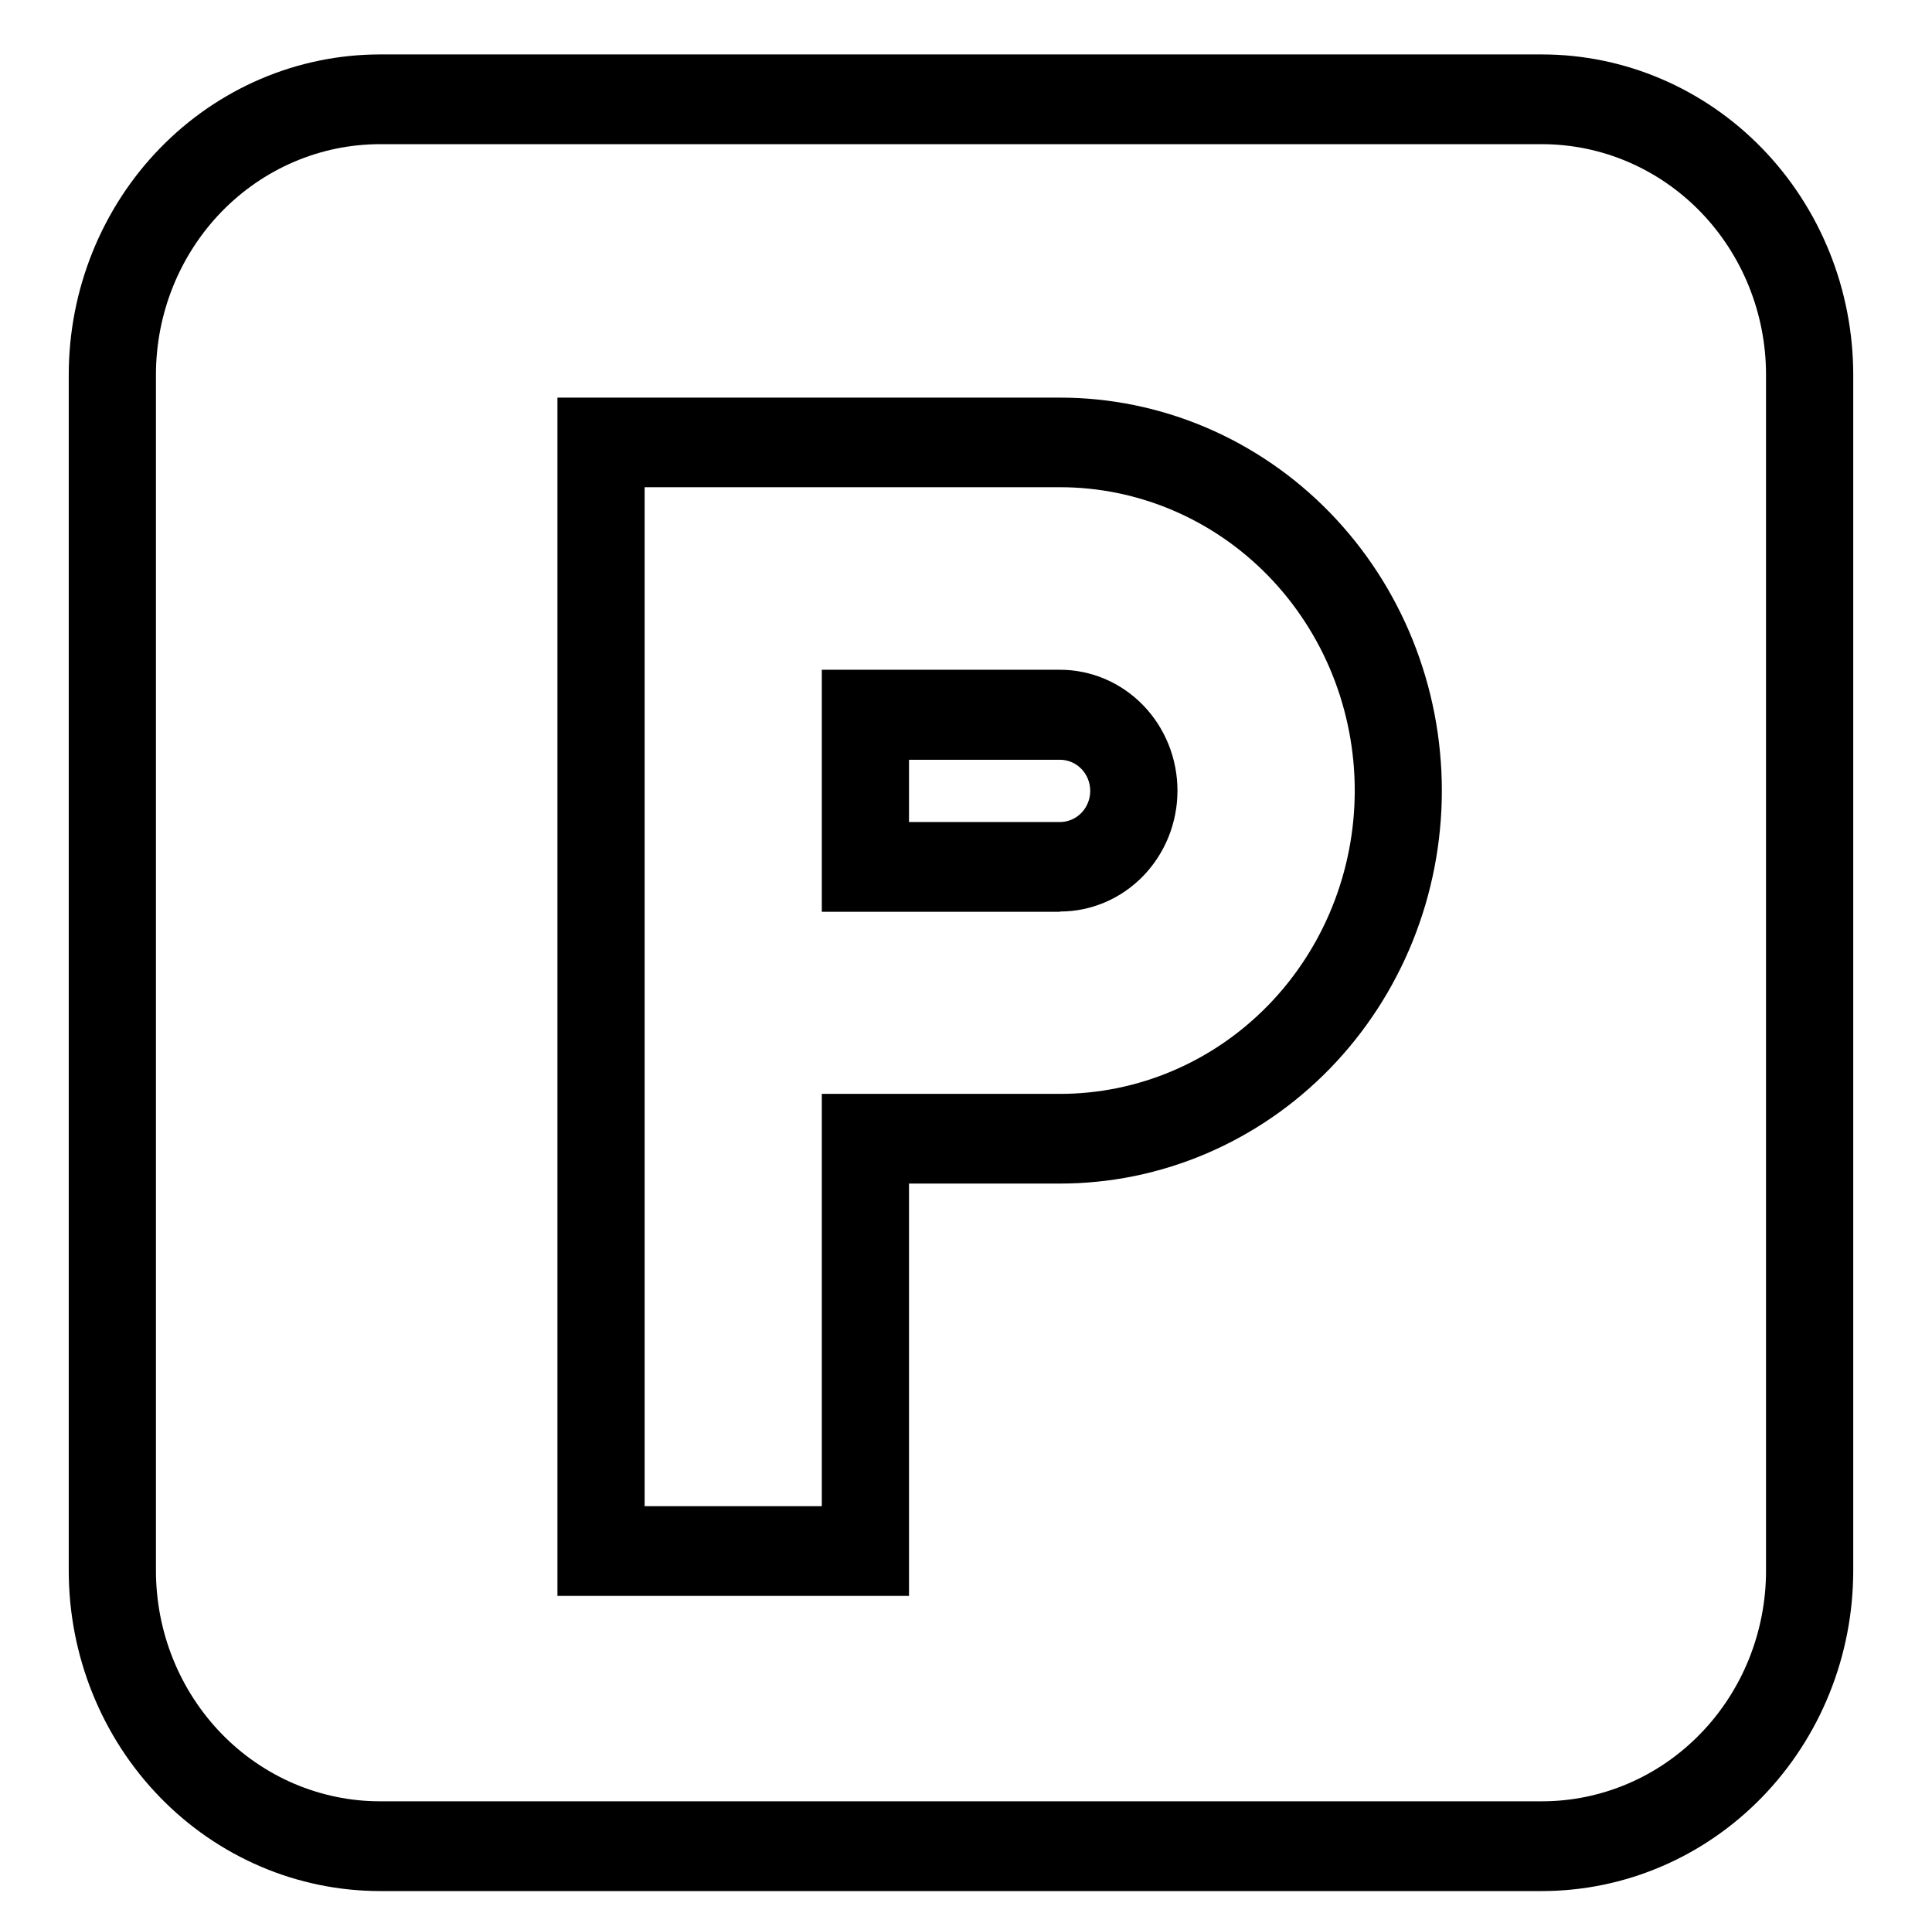
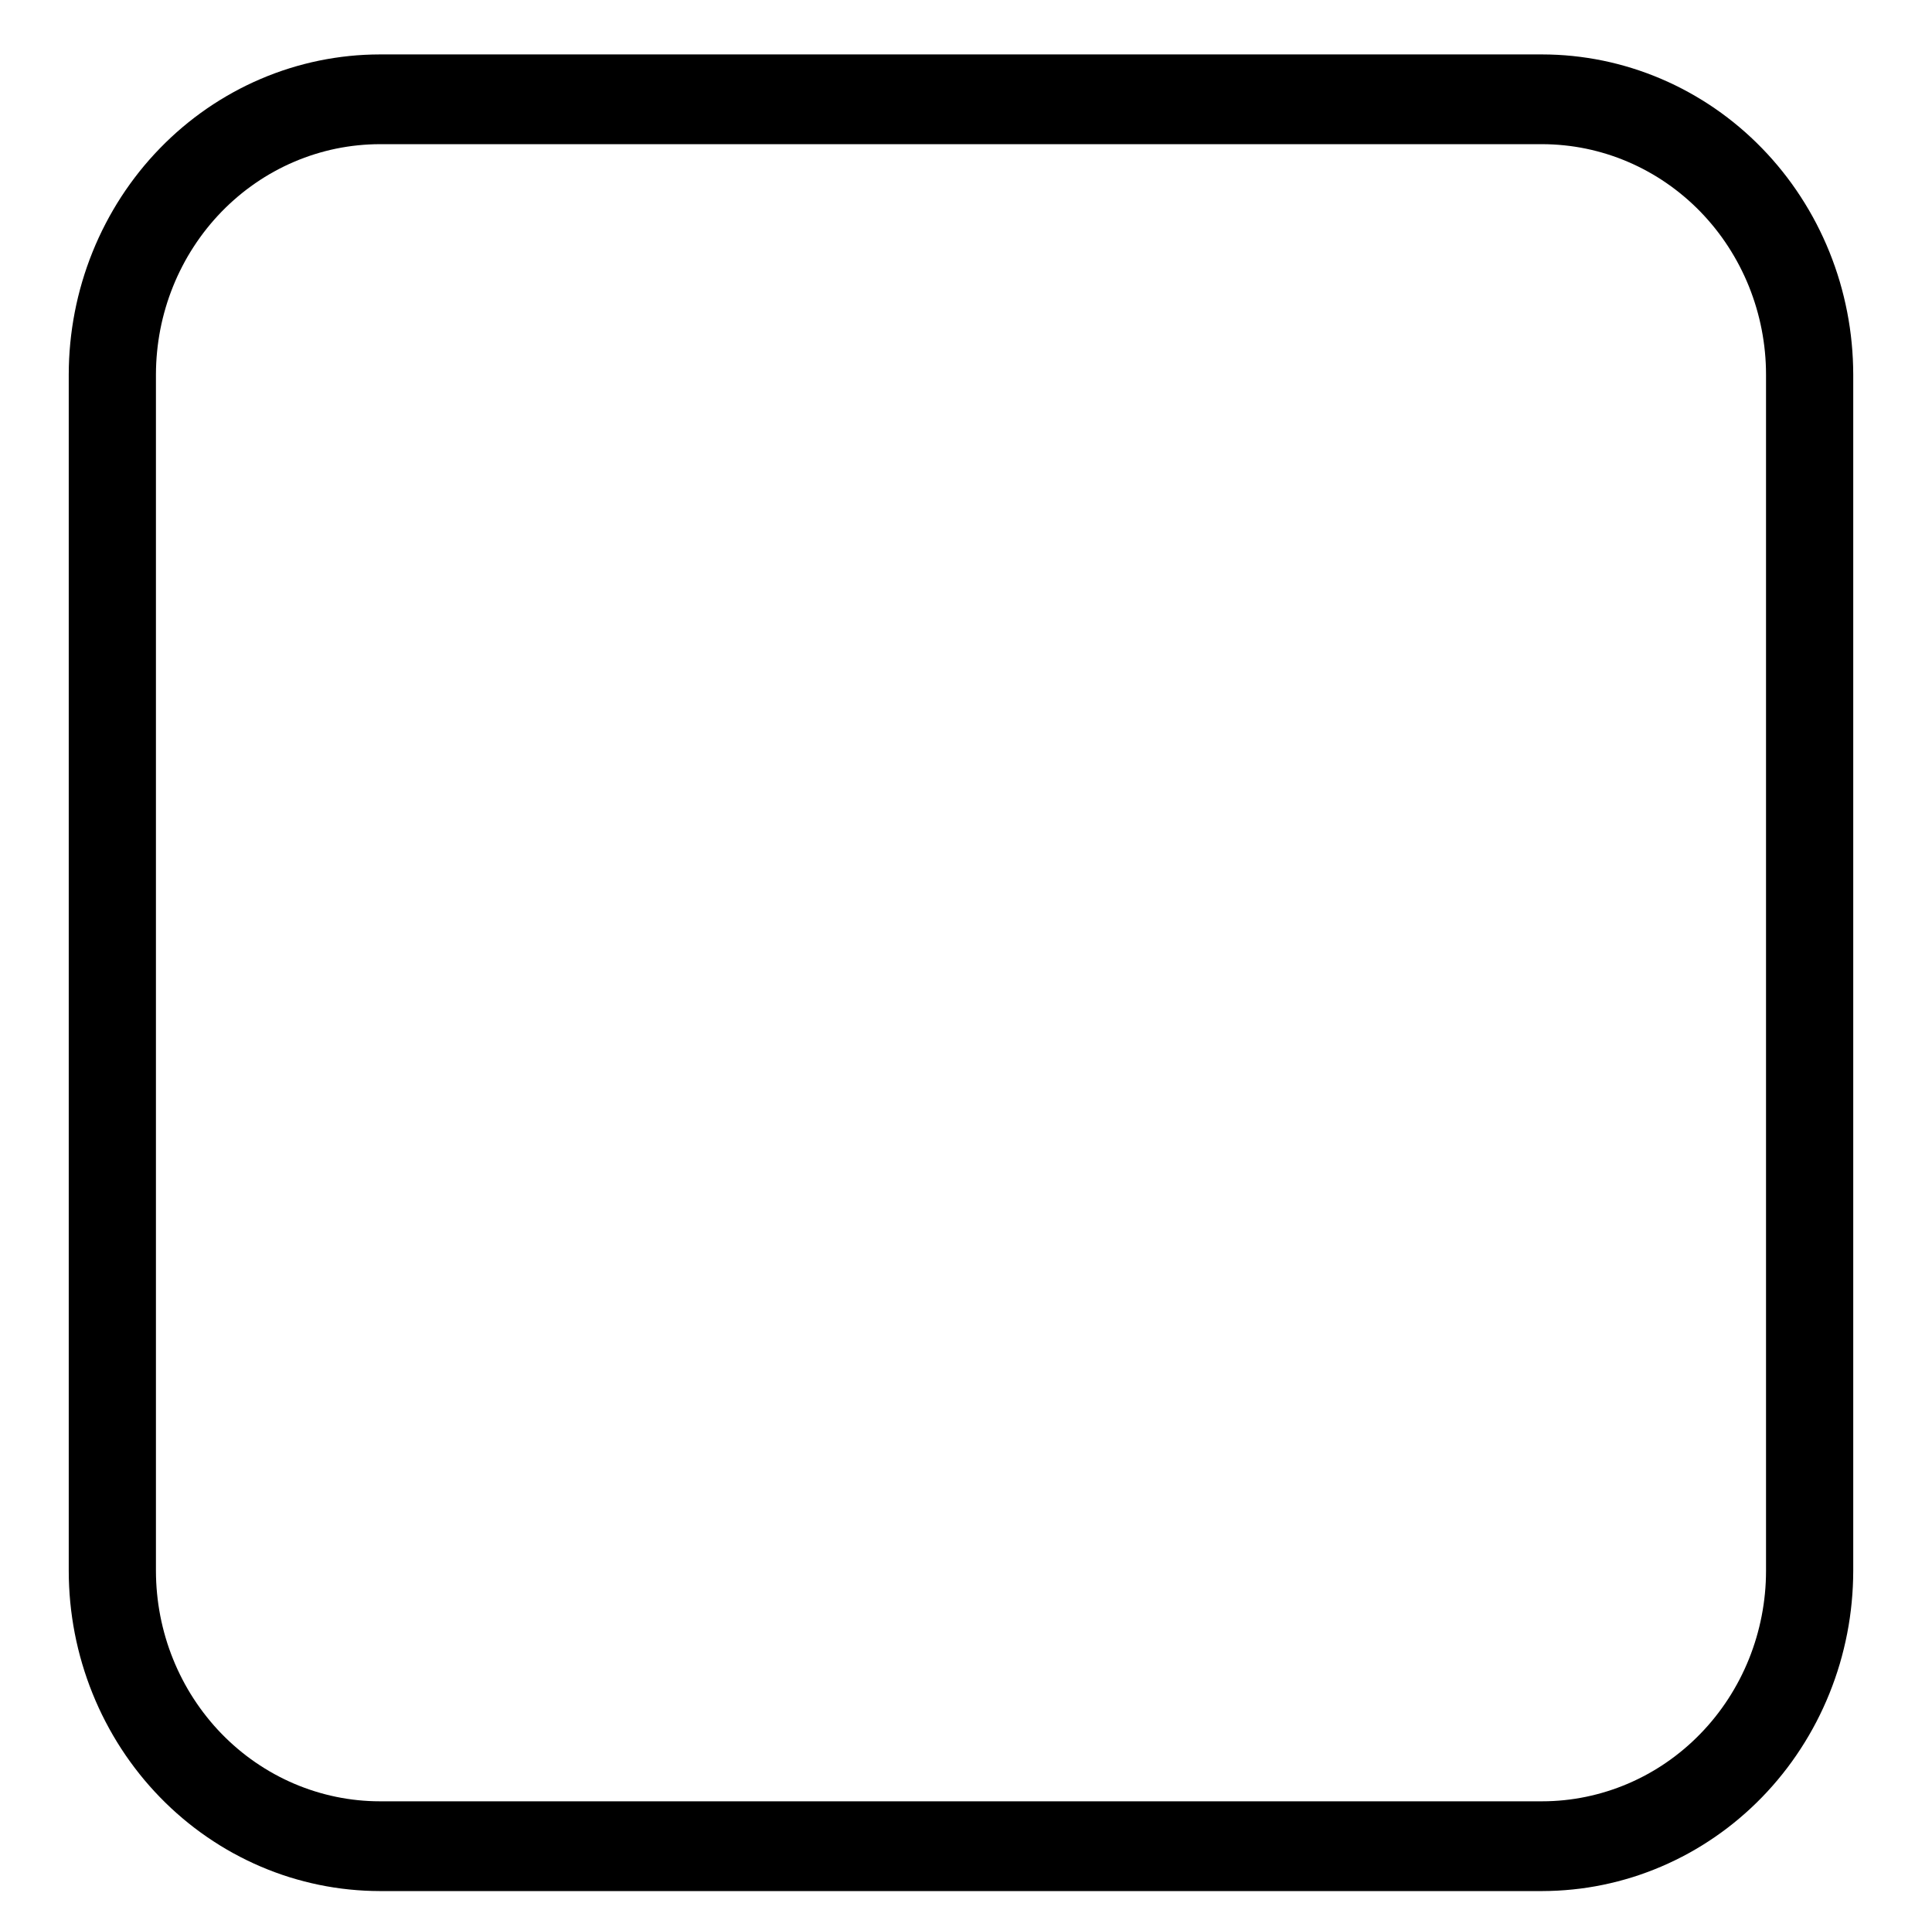
<svg xmlns="http://www.w3.org/2000/svg" width="373" height="372" xml:space="preserve" overflow="hidden">
  <g transform="translate(-68 -138)">
    <g>
      <path d="M542.856 602.898 318.418 602.898C316.449 602.894 314.489 602.794 312.532 602.599 310.576 602.408 308.636 602.117 306.709 601.731 304.782 601.344 302.876 600.867 300.994 600.298 299.113 599.725 297.264 599.06 295.449 598.308 293.634 597.556 291.861 596.713 290.125 595.787 288.393 594.861 286.71 593.847 285.074 592.755 283.442 591.663 281.863 590.496 280.343 589.245 278.827 587.999 277.369 586.683 275.982 585.291 274.591 583.9 273.27 582.446 272.024 580.926 270.778 579.406 269.607 577.832 268.514 576.195 267.422 574.563 266.413 572.877 265.487 571.145 264.556 569.413 263.717 567.635 262.965 565.82 262.209 564.005 261.549 562.157 260.976 560.275 260.403 558.394 259.925 556.492 259.539 554.564 259.157 552.637 258.866 550.693 258.671 548.737 258.476 546.781 258.38 544.82 258.376 542.856L258.376 318.418C258.38 316.449 258.476 314.489 258.671 312.532 258.866 310.576 259.157 308.636 259.539 306.709 259.925 304.782 260.403 302.876 260.976 300.994 261.549 299.113 262.209 297.264 262.965 295.449 263.717 293.634 264.556 291.861 265.487 290.125 266.413 288.393 267.422 286.71 268.514 285.074 269.607 283.442 270.778 281.863 272.024 280.343 273.27 278.827 274.591 277.369 275.982 275.982 277.369 274.591 278.827 273.27 280.343 272.024 281.863 270.778 283.442 269.607 285.074 268.514 286.71 267.422 288.393 266.413 290.125 265.487 291.861 264.556 293.634 263.717 295.449 262.965 297.264 262.209 299.113 261.549 300.994 260.976 302.876 260.403 304.782 259.925 306.709 259.539 308.636 259.157 310.576 258.866 312.532 258.671 314.489 258.476 316.449 258.38 318.418 258.376L542.856 258.376C544.82 258.38 546.781 258.476 548.737 258.671 550.693 258.866 552.637 259.157 554.564 259.539 556.492 259.925 558.394 260.403 560.275 260.976 562.157 261.549 564.005 262.209 565.82 262.965 567.635 263.717 569.413 264.556 571.145 265.487 572.877 266.413 574.563 267.422 576.195 268.514 577.832 269.607 579.406 270.778 580.926 272.024 582.446 273.27 583.9 274.591 585.291 275.982 586.683 277.369 587.999 278.827 589.245 280.343 590.496 281.863 591.663 283.442 592.755 285.074 593.847 286.71 594.861 288.393 595.787 290.125 596.713 291.861 597.556 293.634 598.308 295.449 599.06 297.264 599.725 299.113 600.298 300.994 600.867 302.876 601.344 304.782 601.731 306.709 602.117 308.636 602.408 310.576 602.599 312.532 602.794 314.489 602.894 316.449 602.898 318.418L602.898 542.856C602.894 544.82 602.794 546.781 602.599 548.737 602.408 550.693 602.117 552.637 601.731 554.564 601.344 556.492 600.867 558.394 600.298 560.275 599.725 562.157 599.06 564.005 598.308 565.82 597.556 567.635 596.713 569.413 595.787 571.145 594.861 572.877 593.847 574.563 592.755 576.195 591.663 577.832 590.496 579.406 589.245 580.926 587.999 582.446 586.683 583.9 585.291 585.291 583.9 586.683 582.446 587.999 580.926 589.245 579.406 590.496 577.832 591.663 576.195 592.755 574.563 593.847 572.877 594.861 571.145 595.787 569.413 596.713 567.635 597.556 565.82 598.308 564.005 599.06 562.157 599.725 560.275 600.298 558.394 600.867 556.492 601.344 554.564 601.731 552.637 602.117 550.693 602.408 548.737 602.599 546.781 602.794 544.82 602.894 542.856 602.898ZM318.418 275.21C317.001 275.214 315.589 275.284 314.185 275.426 312.777 275.563 311.378 275.775 309.99 276.049 308.603 276.327 307.233 276.672 305.883 277.083 304.529 277.494 303.2 277.972 301.891 278.516 300.583 279.056 299.308 279.662 298.062 280.331 296.812 280.995 295.603 281.722 294.428 282.511 293.252 283.296 292.114 284.139 291.022 285.037 289.929 285.934 288.883 286.881 287.882 287.882 286.881 288.883 285.934 289.929 285.037 291.022 284.139 292.114 283.296 293.252 282.511 294.428 281.722 295.603 280.995 296.812 280.331 298.062 279.662 299.308 279.056 300.583 278.516 301.891 277.972 303.2 277.494 304.529 277.083 305.883 276.672 307.233 276.327 308.603 276.049 309.99 275.775 311.378 275.563 312.777 275.426 314.185 275.284 315.589 275.214 317.001 275.21 318.418L275.21 542.856C275.214 544.268 275.284 545.68 275.426 547.088 275.563 548.496 275.775 549.892 276.049 551.279 276.327 552.666 276.672 554.037 277.083 555.391 277.494 556.745 277.972 558.074 278.516 559.382 279.056 560.687 279.662 561.966 280.331 563.212 280.995 564.458 281.722 565.671 282.511 566.846 283.296 568.021 284.139 569.155 285.037 570.248 285.934 571.344 286.881 572.391 287.882 573.392 288.883 574.389 289.929 575.34 291.022 576.237 292.114 577.134 293.252 577.977 294.428 578.762 295.603 579.547 296.812 580.274 298.062 580.943 299.308 581.611 300.583 582.214 301.891 582.758 303.2 583.298 304.529 583.775 305.883 584.187 307.233 584.598 308.603 584.943 309.99 585.221 311.378 585.499 312.777 585.707 314.185 585.848 315.589 585.989 317.001 586.06 318.418 586.06L542.856 586.06C544.268 586.06 545.68 585.989 547.088 585.848 548.496 585.707 549.892 585.499 551.279 585.221 552.666 584.943 554.037 584.598 555.391 584.187 556.745 583.775 558.074 583.298 559.382 582.758 560.687 582.214 561.966 581.611 563.212 580.943 564.458 580.274 565.671 579.547 566.846 578.762 568.021 577.977 569.155 577.134 570.248 576.237 571.344 575.34 572.391 574.389 573.388 573.388 574.389 572.391 575.34 571.344 576.237 570.248 577.134 569.155 577.977 568.021 578.762 566.846 579.547 565.671 580.274 564.458 580.943 563.212 581.611 561.966 582.214 560.687 582.758 559.382 583.298 558.074 583.775 556.745 584.187 555.391 584.598 554.037 584.943 552.666 585.221 551.279 585.499 549.892 585.707 548.496 585.848 547.088 585.989 545.68 586.06 544.268 586.06 542.856L586.06 318.418C586.06 317.001 585.989 315.589 585.848 314.185 585.707 312.777 585.499 311.378 585.221 309.99 584.943 308.603 584.598 307.233 584.187 305.883 583.775 304.529 583.298 303.2 582.758 301.891 582.214 300.583 581.611 299.308 580.943 298.062 580.274 296.812 579.547 295.603 578.762 294.428 577.977 293.252 577.134 292.114 576.237 291.022 575.34 289.929 574.389 288.883 573.392 287.882 572.391 286.881 571.344 285.934 570.248 285.037 569.155 284.139 568.021 283.296 566.846 282.511 565.671 281.722 564.458 280.995 563.212 280.331 561.966 279.662 560.687 279.056 559.382 278.516 558.074 277.972 556.745 277.494 555.391 277.083 554.037 276.672 552.666 276.327 551.279 276.049 549.892 275.775 548.496 275.563 547.088 275.426 545.68 275.284 544.268 275.214 542.856 275.21Z" transform="matrix(1 0 0 1.029 -177.104 -117.363)" />
    </g>
-     <path d="M420.6 547.529 352.725 547.529 352.725 322.754 449.757 322.754C450.962 322.754 452.166 322.783 453.375 322.841 454.579 322.899 455.78 322.991 456.98 323.107 458.18 323.227 459.381 323.373 460.573 323.551 461.765 323.726 462.952 323.933 464.136 324.17 465.32 324.403 466.495 324.669 467.667 324.963 468.838 325.254 470.001 325.578 471.155 325.927 472.31 326.276 473.452 326.654 474.59 327.061 475.724 327.468 476.85 327.9 477.967 328.365 479.08 328.826 480.181 329.312 481.273 329.831 482.366 330.346 483.441 330.886 484.505 331.455 485.568 332.024 486.619 332.618 487.653 333.241 488.687 333.86 489.709 334.504 490.71 335.177 491.715 335.845 492.699 336.539 493.667 337.258 494.639 337.976 495.59 338.72 496.52 339.484 497.455 340.252 498.365 341.037 499.262 341.847 500.155 342.657 501.027 343.492 501.882 344.343 502.734 345.195 503.565 346.071 504.375 346.964 505.184 347.857 505.974 348.771 506.738 349.701 507.506 350.636 508.245 351.587 508.964 352.555 509.683 353.527 510.376 354.511 511.049 355.512 511.718 356.517 512.366 357.535 512.985 358.569 513.603 359.607 514.197 360.654 514.766 361.717 515.335 362.784 515.879 363.86 516.395 364.948 516.91 366.041 517.4 367.146 517.861 368.259 518.322 369.372 518.758 370.497 519.161 371.635 519.568 372.769 519.946 373.916 520.299 375.07 520.648 376.225 520.967 377.388 521.262 378.555 521.557 379.726 521.819 380.902 522.056 382.085 522.292 383.269 522.496 384.457 522.674 385.653 522.849 386.845 522.998 388.041 523.115 389.242 523.235 390.442 523.322 391.647 523.385 392.851 523.443 394.056 523.472 395.26 523.472 396.469 523.472 397.673 523.443 398.882 523.385 400.086 523.322 401.291 523.235 402.491 523.115 403.691 522.998 404.892 522.849 406.092 522.674 407.284 522.496 408.476 522.292 409.664 522.056 410.848 521.819 412.032 521.557 413.207 521.262 414.378 520.967 415.549 520.648 416.712 520.299 417.867 519.946 419.022 519.568 420.164 519.161 421.302 518.758 422.436 518.322 423.561 517.861 424.679 517.4 425.792 516.91 426.897 516.395 427.985 515.879 429.077 515.335 430.153 514.766 431.216 514.197 432.279 513.603 433.33 512.985 434.365 512.366 435.399 511.718 436.42 511.049 437.421 510.376 438.427 509.683 439.411 508.964 440.379 508.245 441.351 507.506 442.302 506.738 443.232 505.974 444.167 505.184 445.08 504.375 445.973 503.565 446.866 502.734 447.738 501.882 448.594 501.027 449.446 500.155 450.276 499.262 451.086 498.365 451.896 497.455 452.685 496.52 453.449 495.59 454.218 494.639 454.957 493.667 455.676 492.699 456.394 491.715 457.088 490.71 457.761 489.709 458.429 488.687 459.077 487.653 459.696 486.619 460.315 485.568 460.909 484.505 461.478 483.441 462.047 482.366 462.591 481.273 463.106 480.181 463.621 479.08 464.111 477.967 464.572 476.85 465.033 475.724 465.469 474.59 465.872 473.452 466.279 472.31 466.657 471.155 467.01 470.001 467.359 468.838 467.679 467.667 467.974 466.495 468.269 465.32 468.531 464.136 468.767 462.952 469.004 461.765 469.208 460.573 469.386 459.381 469.561 458.18 469.71 456.98 469.826 455.78 469.947 454.579 470.034 453.375 470.096 452.166 470.155 450.962 470.184 449.757 470.184L420.6 470.184ZM369.559 530.695 403.766 530.695 403.766 453.358 449.757 453.358C451.618 453.358 453.479 453.267 455.335 453.084 457.188 452.901 459.027 452.627 460.855 452.266 462.682 451.9 464.489 451.448 466.271 450.908 468.057 450.368 469.81 449.74 471.529 449.026 473.253 448.312 474.935 447.518 476.58 446.638 478.22 445.761 479.819 444.802 481.369 443.768 482.918 442.734 484.413 441.625 485.854 440.441 487.292 439.261 488.67 438.011 489.991 436.695 491.308 435.374 492.558 433.995 493.742 432.554 494.921 431.117 496.03 429.621 497.064 428.072 498.103 426.519 499.058 424.924 499.939 423.279 500.815 421.638 501.612 419.956 502.323 418.233 503.037 416.513 503.664 414.76 504.204 412.974 504.748 411.193 505.197 409.386 505.562 407.558 505.924 405.731 506.198 403.891 506.381 402.034 506.563 400.182 506.655 398.321 506.655 396.46 506.655 394.596 506.563 392.735 506.381 390.882 506.198 389.026 505.924 387.186 505.562 385.358 505.197 383.531 504.748 381.724 504.204 379.942 503.664 378.156 503.037 376.404 502.323 374.684 501.612 372.96 500.815 371.278 499.939 369.638 499.058 367.993 498.103 366.398 497.064 364.849 496.03 363.295 494.921 361.804 493.742 360.363 492.558 358.922 491.308 357.543 489.991 356.226 488.67 354.905 487.292 353.655 485.854 352.476 484.413 351.292 482.918 350.183 481.369 349.149 479.819 348.115 478.22 347.155 476.58 346.279 474.935 345.398 473.253 344.605 471.529 343.891 469.81 343.176 468.057 342.549 466.271 342.009 464.489 341.469 462.682 341.016 460.855 340.651 459.027 340.29 457.188 340.015 455.335 339.833 453.479 339.65 451.618 339.559 449.757 339.559L369.559 339.559ZM449.757 419.2 403.766 419.2 403.766 373.803 449.757 373.803C450.501 373.803 451.24 373.837 451.979 373.911 452.718 373.982 453.449 374.094 454.18 374.24 454.907 374.381 455.626 374.564 456.34 374.78 457.05 374.996 457.748 375.245 458.434 375.527 459.119 375.814 459.792 376.129 460.444 376.478 461.1 376.831 461.736 377.209 462.354 377.625 462.969 378.036 463.567 378.476 464.14 378.95 464.714 379.419 465.266 379.917 465.789 380.445 466.317 380.968 466.811 381.516 467.284 382.094 467.754 382.667 468.198 383.261 468.609 383.88 469.021 384.499 469.403 385.134 469.752 385.79 470.105 386.442 470.42 387.115 470.707 387.801 470.989 388.486 471.239 389.184 471.455 389.894 471.671 390.604 471.849 391.327 471.994 392.054 472.14 392.78 472.248 393.516 472.323 394.255 472.393 394.994 472.431 395.734 472.431 396.477 472.431 397.22 472.393 397.96 472.323 398.699 472.248 399.438 472.14 400.174 471.994 400.9 471.849 401.631 471.671 402.35 471.455 403.06 471.239 403.77 470.989 404.468 470.707 405.154 470.42 405.839 470.105 406.512 469.752 407.168 469.403 407.82 469.021 408.455 468.609 409.074 468.198 409.693 467.754 410.287 467.284 410.86 466.811 411.438 466.317 411.986 465.789 412.509 465.266 413.037 464.714 413.535 464.14 414.004 463.567 414.478 462.969 414.918 462.354 415.329 461.736 415.745 461.1 416.127 460.444 416.476 459.792 416.825 459.119 417.14 458.434 417.427 457.748 417.709 457.05 417.958 456.34 418.174 455.626 418.39 454.907 418.573 454.18 418.719 453.449 418.86 452.718 418.972 451.979 419.043 451.24 419.117 450.501 419.151 449.757 419.151ZM420.6 402.367 449.757 402.367C450.139 402.362 450.517 402.325 450.895 402.25 451.269 402.176 451.634 402.063 451.987 401.918 452.34 401.773 452.677 401.59 452.997 401.378 453.317 401.166 453.611 400.921 453.881 400.651 454.151 400.381 454.392 400.086 454.604 399.767 454.82 399.447 454.999 399.11 455.144 398.757 455.289 398.404 455.402 398.039 455.476 397.661 455.551 397.287 455.588 396.909 455.588 396.523 455.588 396.141 455.551 395.763 455.476 395.385 455.402 395.011 455.289 394.645 455.144 394.292 454.999 393.935 454.82 393.599 454.604 393.283 454.392 392.963 454.151 392.668 453.881 392.398 453.611 392.124 453.317 391.883 452.997 391.672 452.677 391.46 452.34 391.277 451.987 391.132 451.634 390.982 451.269 390.874 450.895 390.799 450.517 390.72 450.139 390.683 449.757 390.683L420.6 390.683Z" transform="matrix(1 0 0 1.029 -177.104 -117.363)" />
  </g>
</svg>